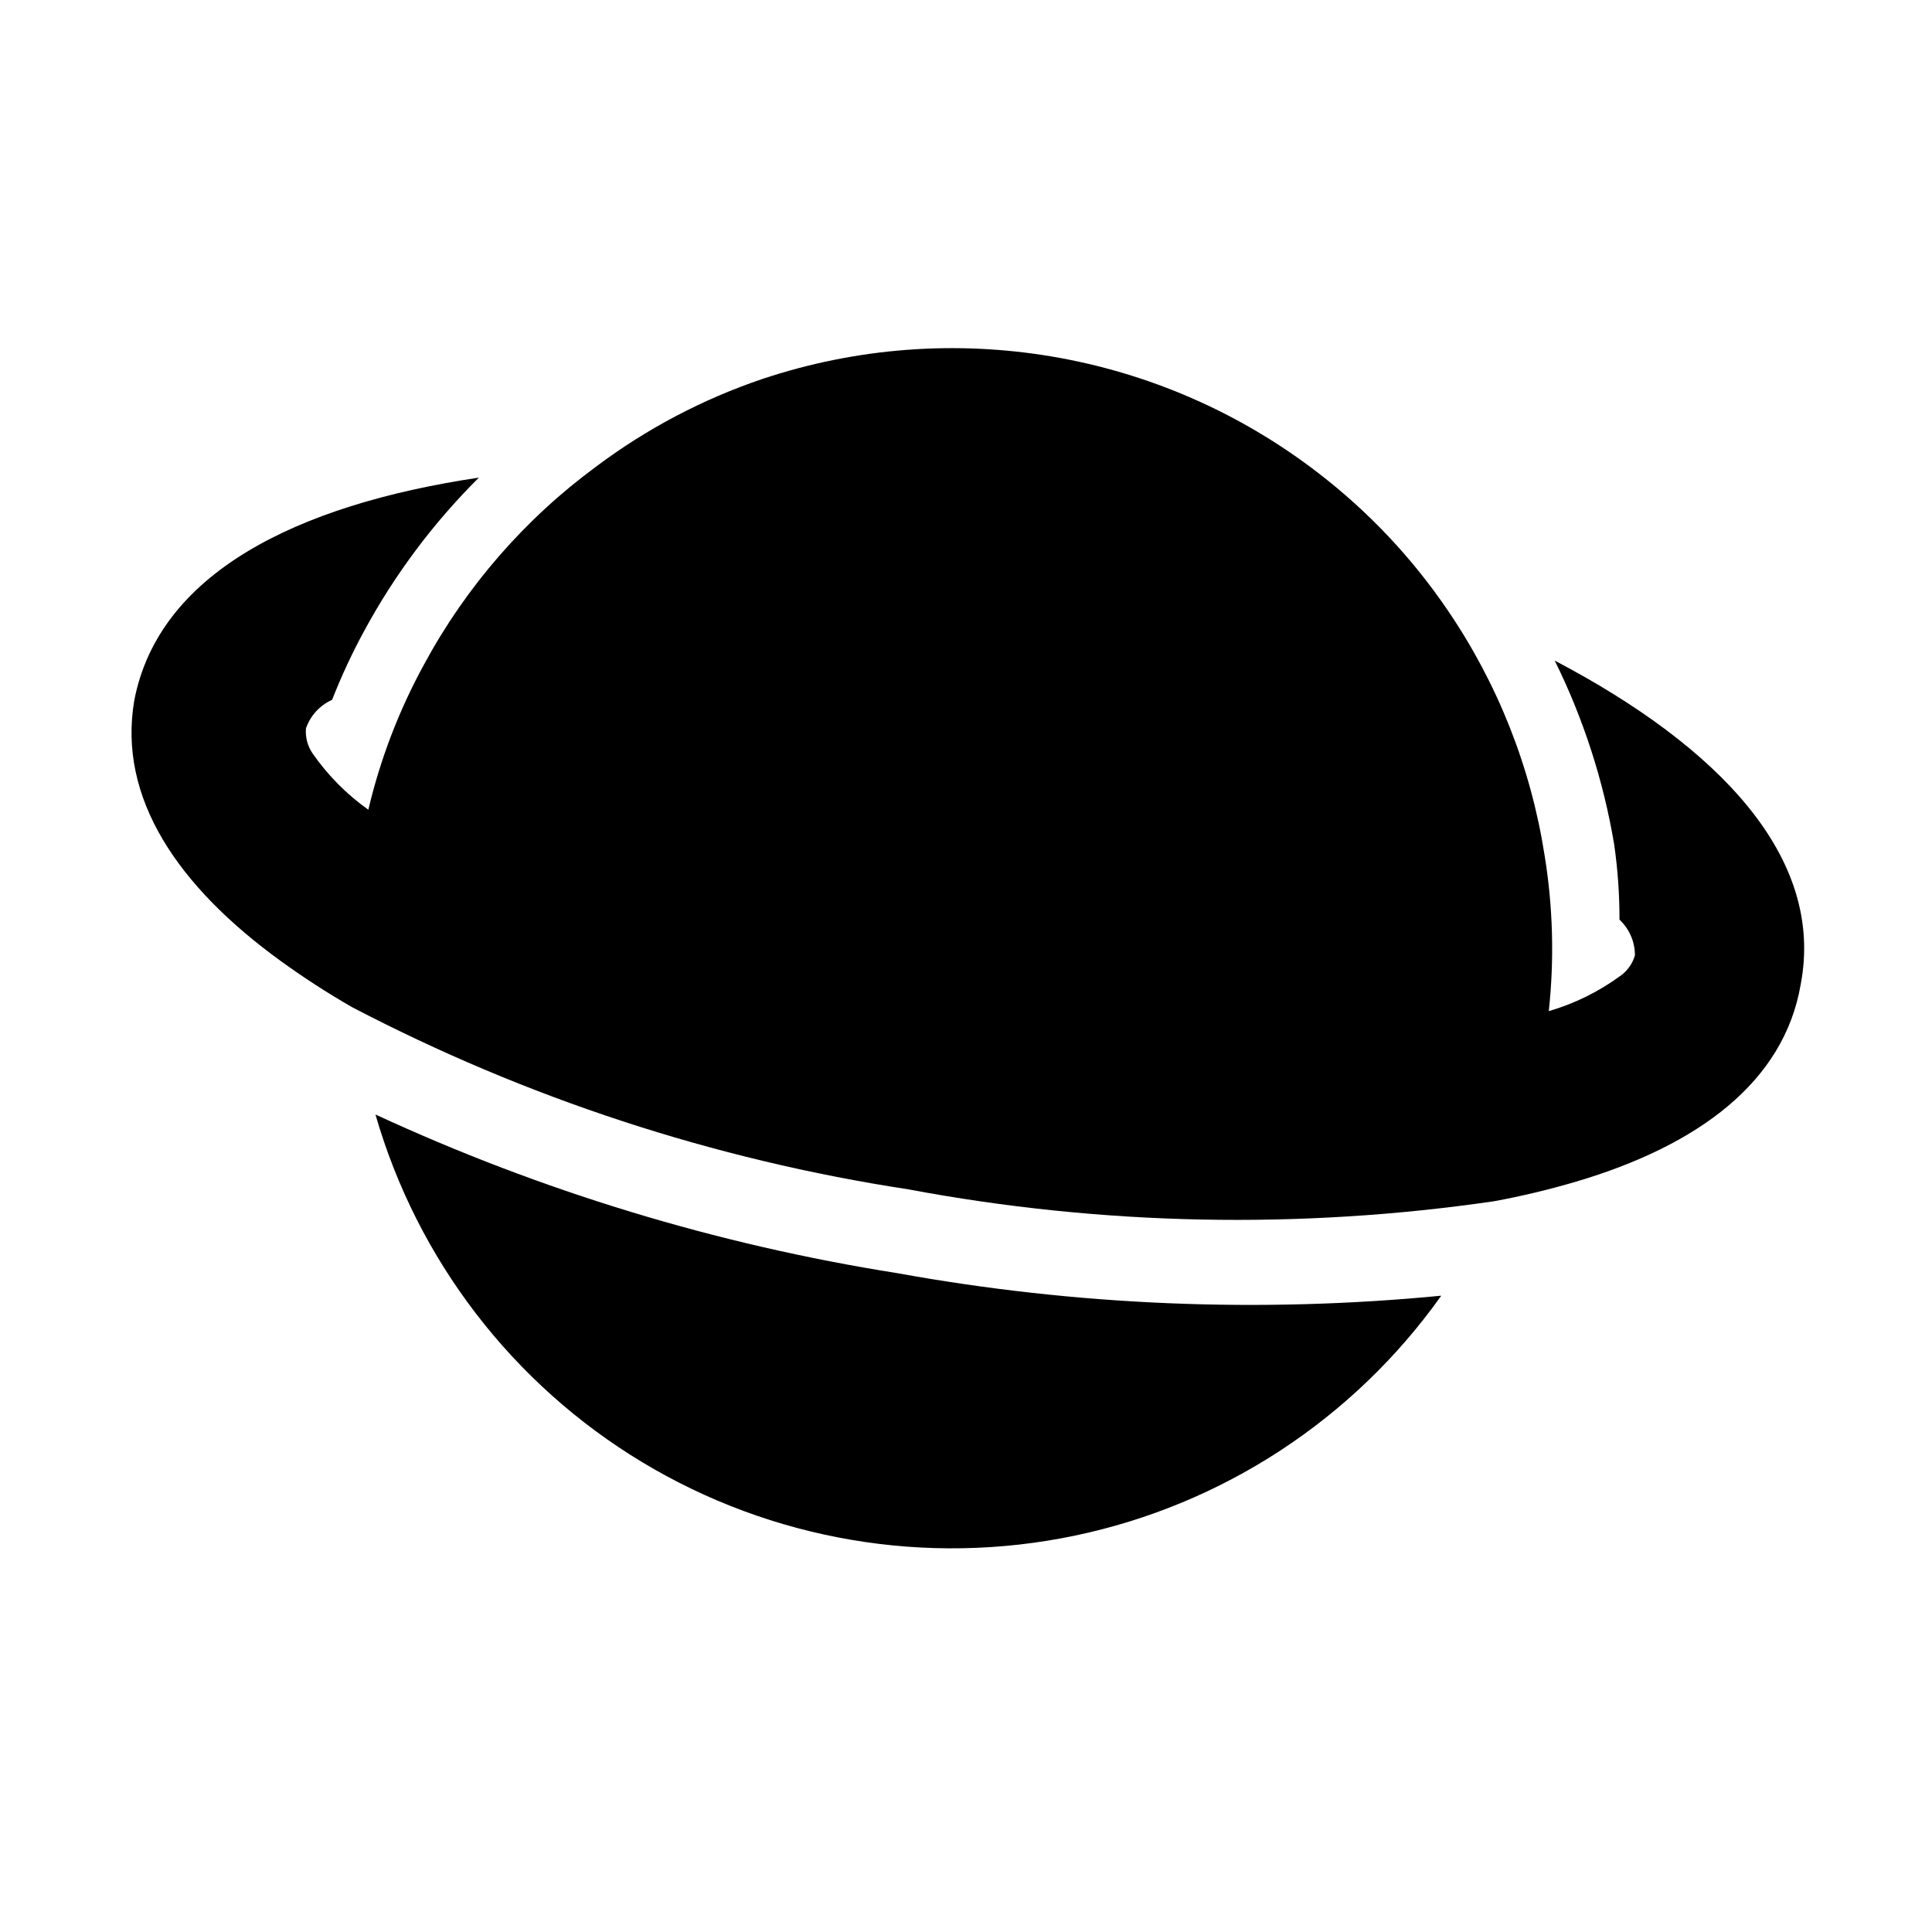
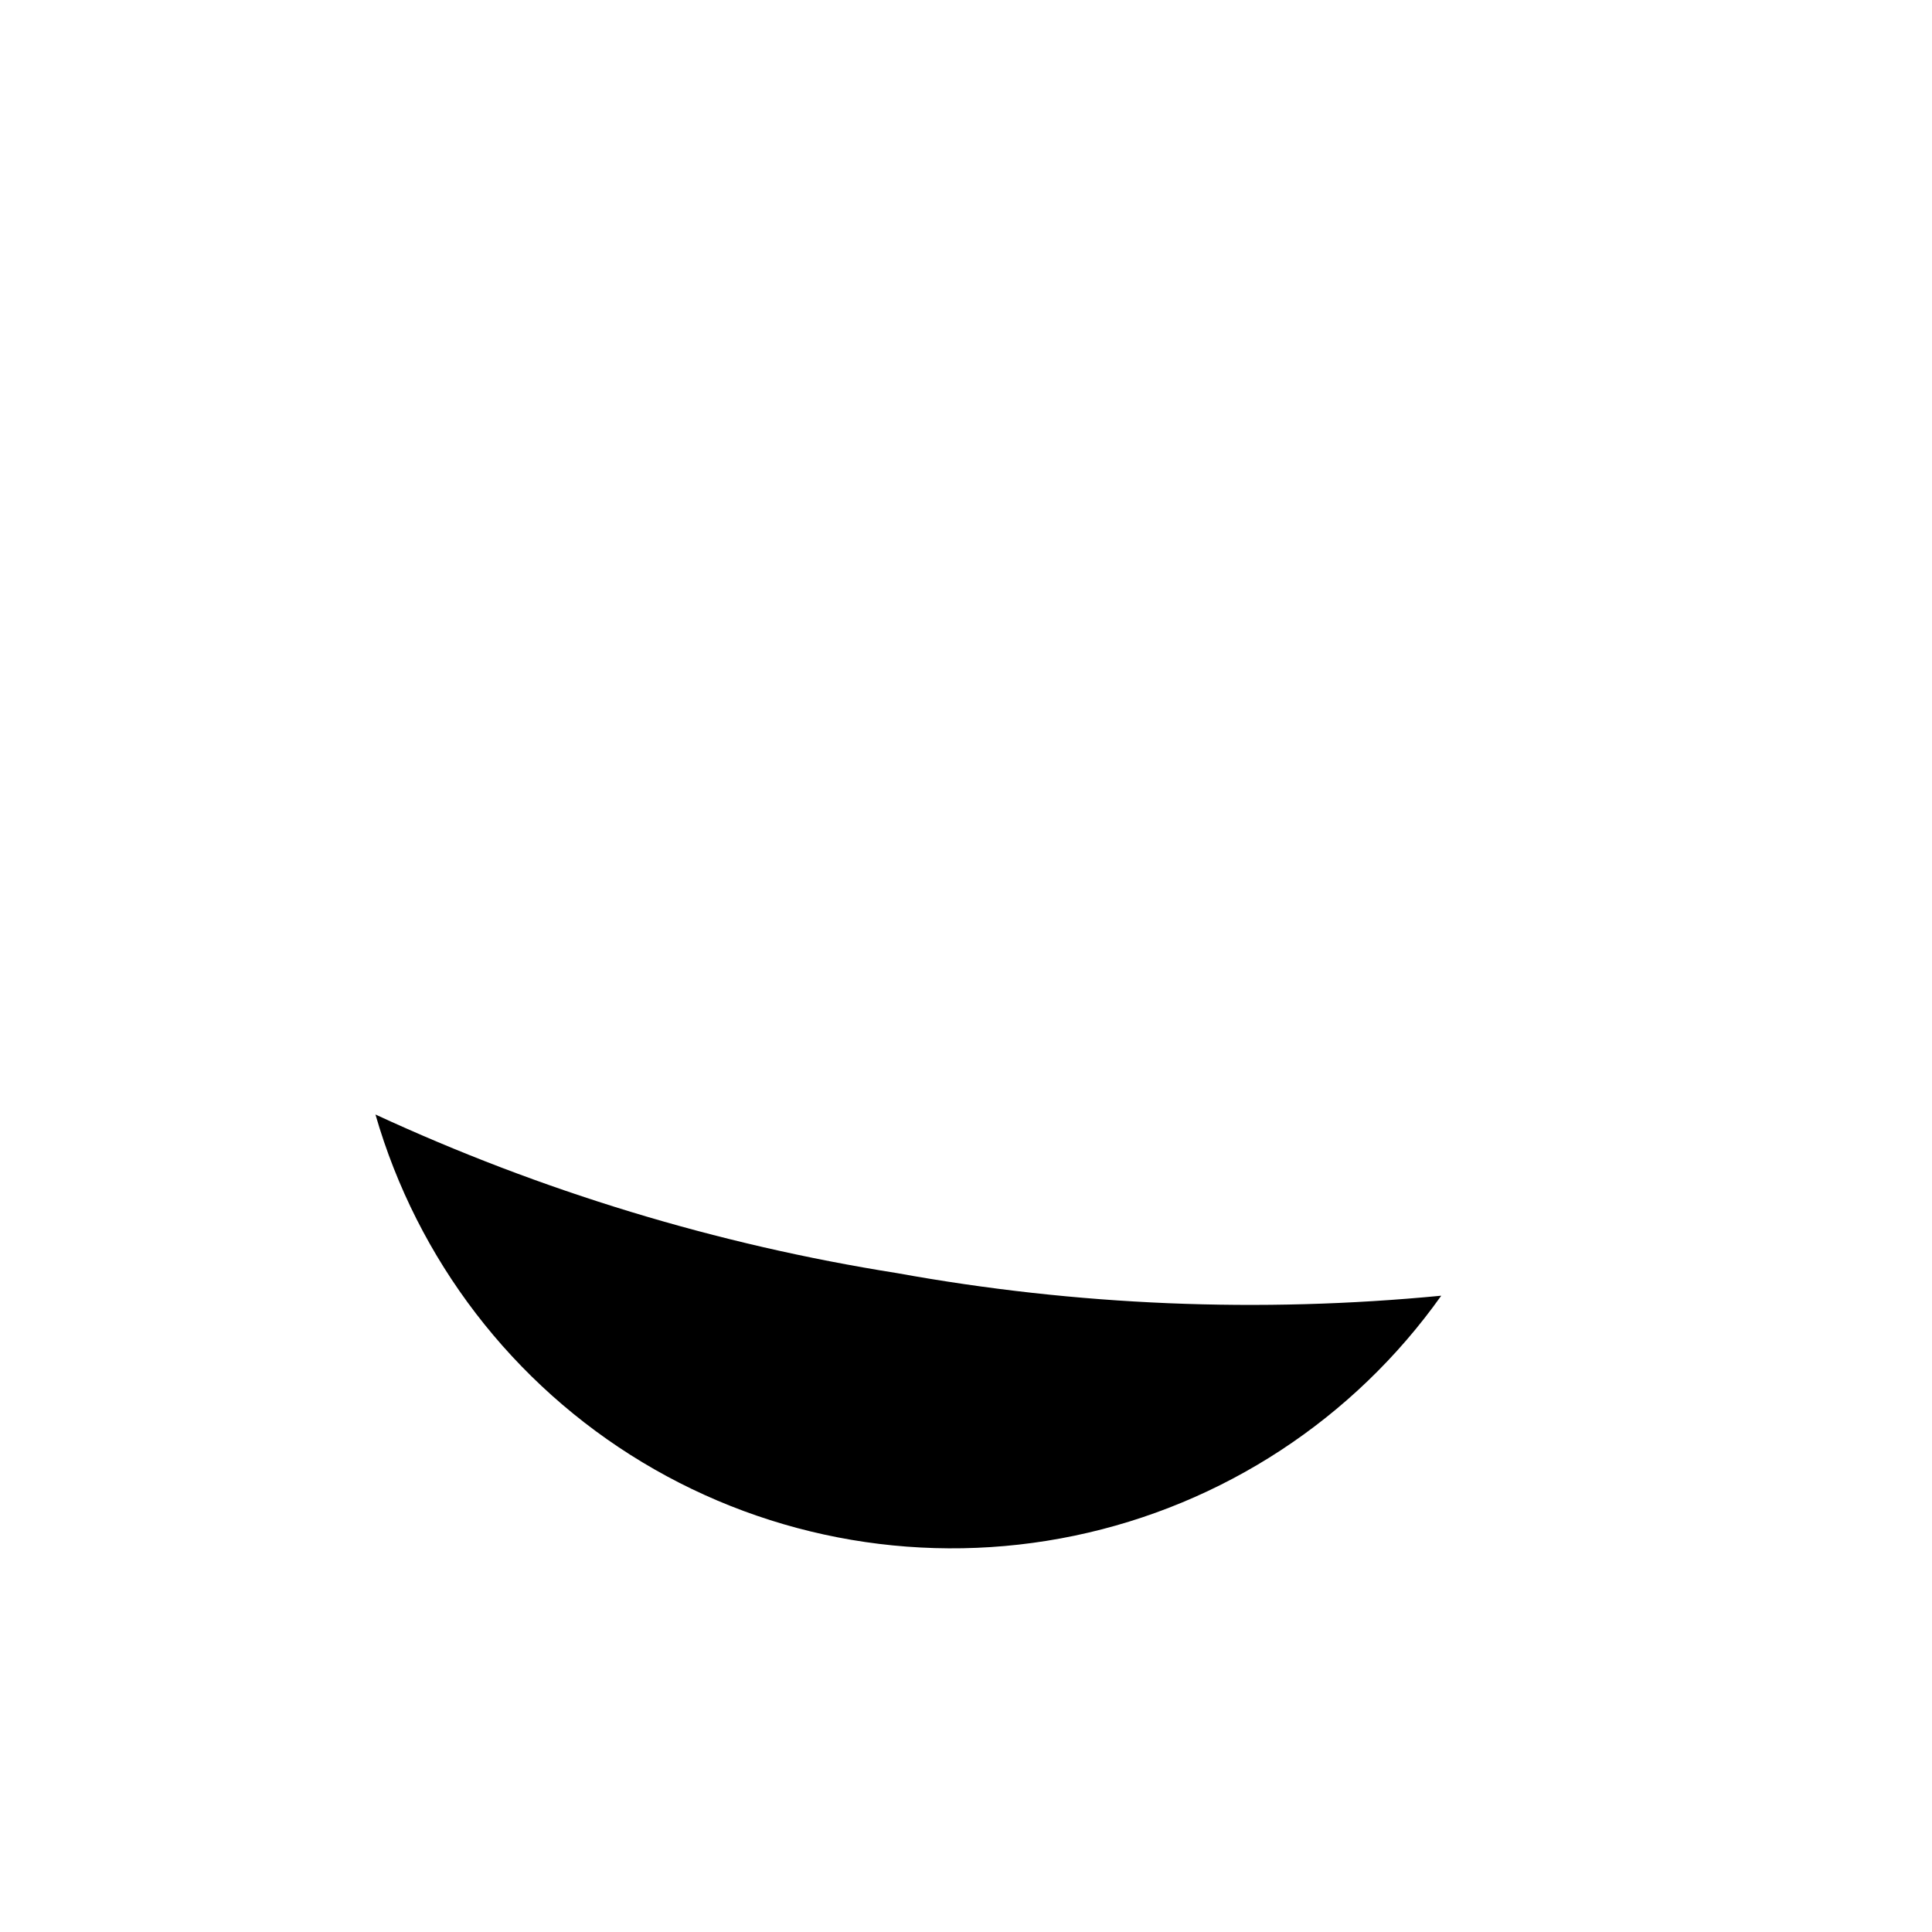
<svg xmlns="http://www.w3.org/2000/svg" fill="#000000" width="800px" height="800px" version="1.1" viewBox="144 144 512 512">
  <g>
    <path d="m381.73 481.39c-47.793-7.57-94.312-21.719-138.23-42.035 11.109 38.539 36.367 71.453 70.723 92.156 34.352 20.699 75.258 27.652 114.52 19.469 39.266-8.184 73.984-30.906 97.203-63.605-48.117 4.656-96.648 2.644-144.21-5.984z" />
-     <path d="m556.02 319.07c7.594 15.359 12.898 31.75 15.742 48.648 0.957 6.621 1.43 13.305 1.418 19.996 2.613 2.445 4.098 5.867 4.094 9.445-0.637 2.238-2.027 4.184-3.938 5.512-5.711 4.168-12.102 7.312-18.891 9.289 1.484-13.738 1.113-27.613-1.105-41.25-3.637-23.379-12.461-45.648-25.82-65.18-9.359-13.738-20.836-25.906-34.004-36.055-41.922-32.43-97.254-41.82-147.52-25.031-15.773 5.34-30.602 13.152-43.926 23.141-18.906 13.887-34.5 31.793-45.656 52.43-6.648 12.133-11.625 25.109-14.801 38.57-5.762-4.086-10.77-9.148-14.801-14.953-1.316-1.941-1.93-4.277-1.73-6.613 1.168-3.367 3.676-6.102 6.926-7.559 2.457-6.258 5.297-12.355 8.504-18.262 8.094-14.949 18.332-28.633 30.387-40.621-48.648 7.242-84.863 25.504-91.316 59.039-4.41 25.82 11.492 49.277 38.887 69.117 6.031 4.363 12.285 8.41 18.734 12.125 46.172 24.137 96.02 40.469 147.52 48.332 51.219 9.605 103.67 10.672 155.24 3.148 7.324-1.352 14.578-3.086 21.727-5.195 32.434-9.605 55.105-26.449 59.512-52.27 6.453-33.691-21.727-62.977-65.18-85.805z" />
  </g>
</svg>